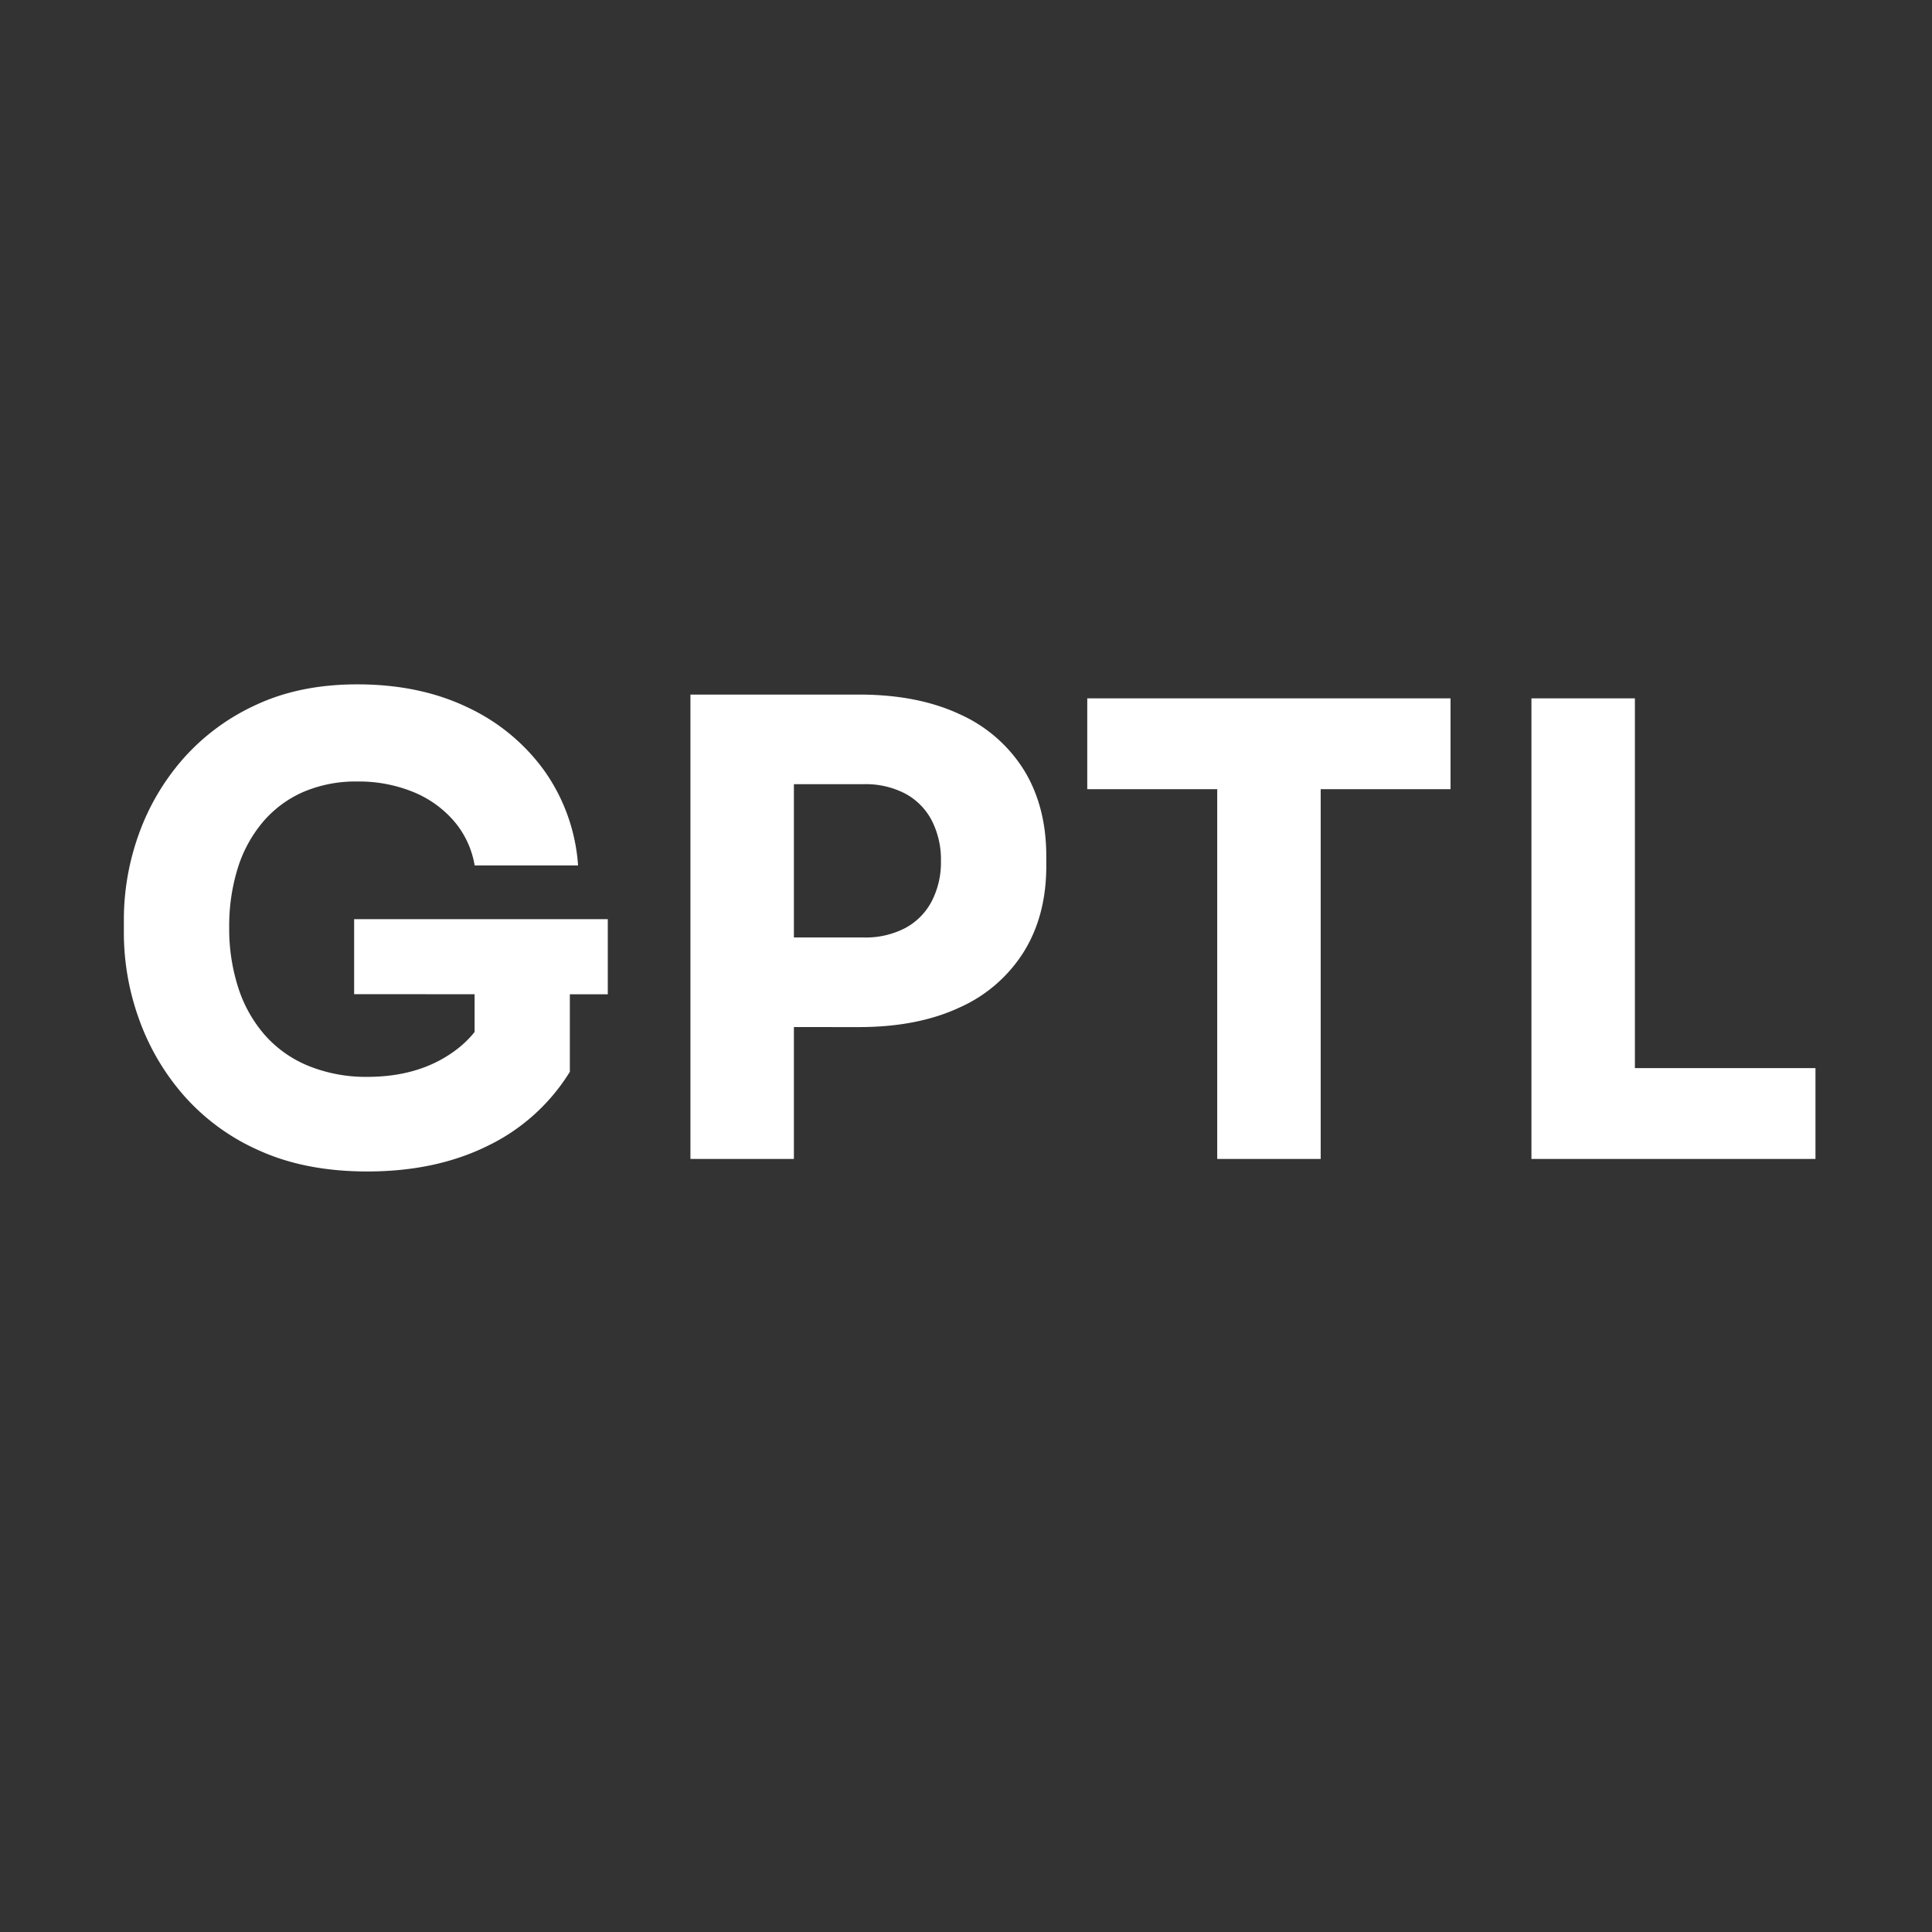
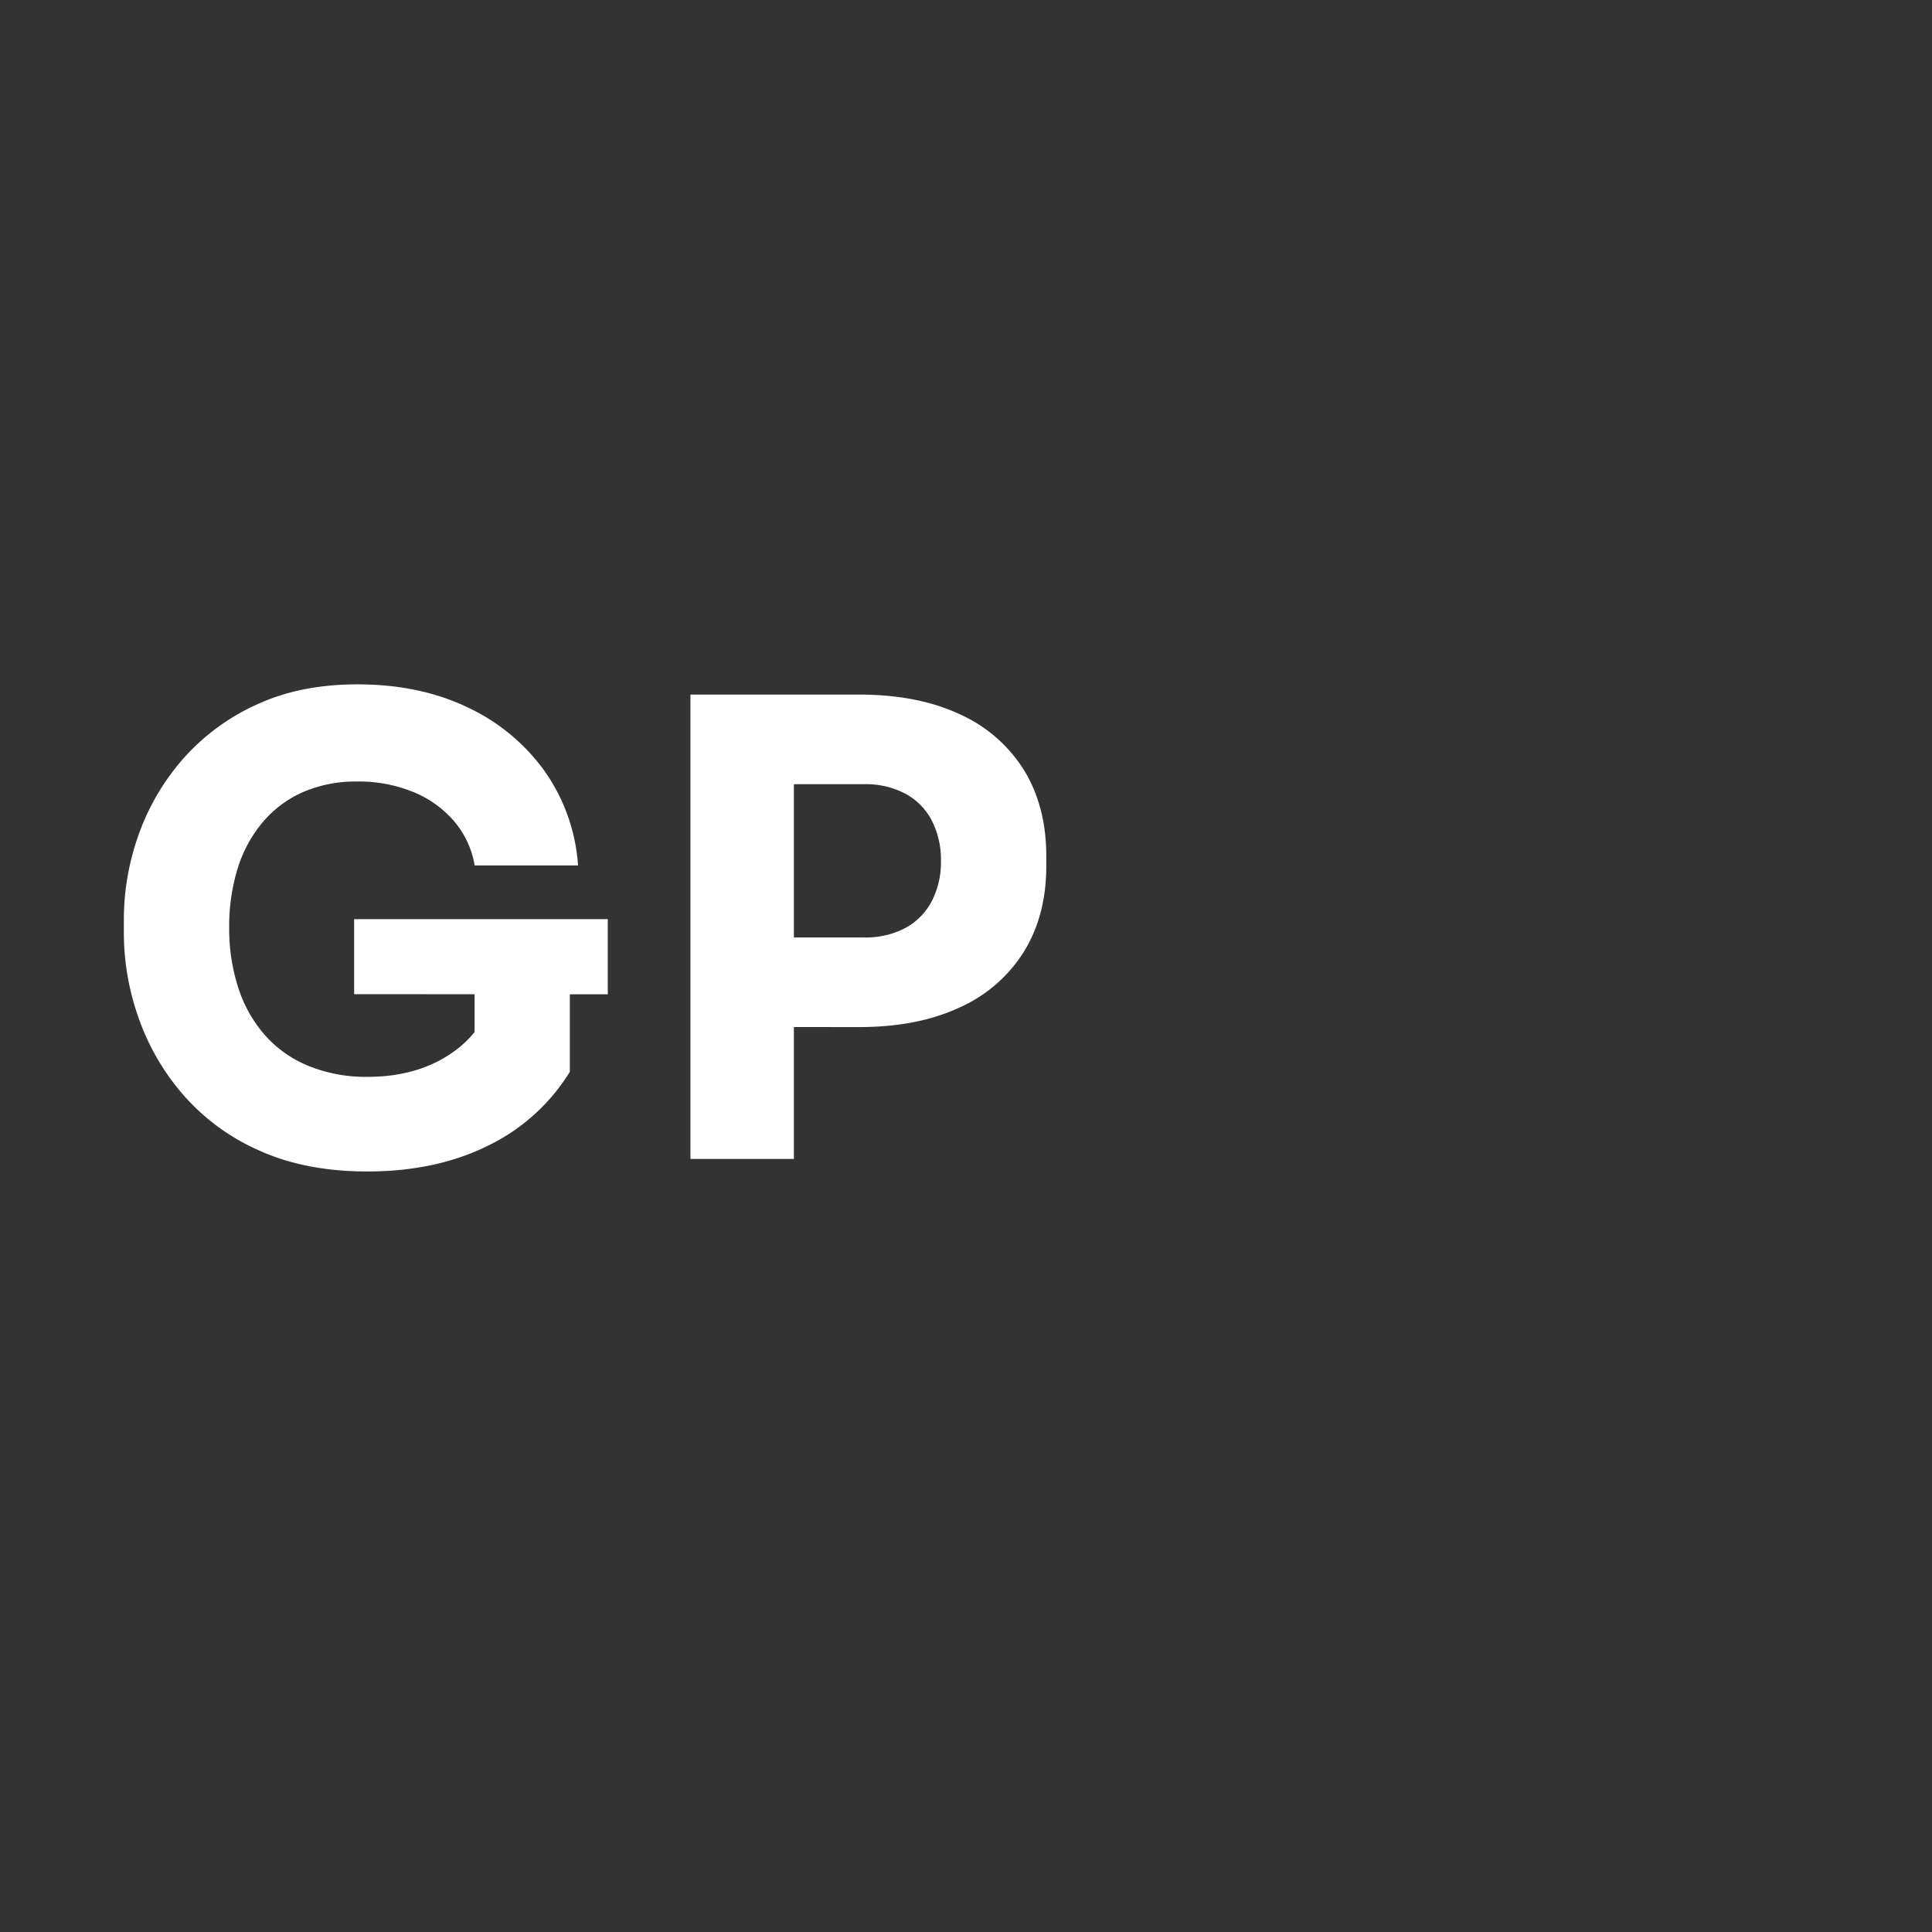
<svg xmlns="http://www.w3.org/2000/svg" id="Layer_1" data-name="Layer 1" viewBox="0 0 630 630">
  <rect x="0" y="0" width="630" height="630" fill="#333333" stroke="none" />
  <defs>
    <style>.cls-1{fill:#fff;}</style>
  </defs>
  <path class="cls-1" d="M119.8,382q-20.16,0-35.18-6.79a70.57,70.57,0,0,1-24.79-18.11A77,77,0,0,1,45.22,332a82.91,82.91,0,0,1-4.83-27.57v-4.53a82.28,82.28,0,0,1,4.83-27.77,76.12,76.12,0,0,1,14.4-24.59,71,71,0,0,1,23.87-17.69q14.3-6.69,33-6.69,20.37,0,36,7.51a64.47,64.47,0,0,1,25.1,20.78,60.55,60.55,0,0,1,10.91,30.76H154.78a29.76,29.76,0,0,0-6.69-14.4,34.82,34.82,0,0,0-13.37-9.57,46.9,46.9,0,0,0-18.21-3.4,43.33,43.33,0,0,0-17.59,3.4,36.35,36.35,0,0,0-13.17,9.77,43.1,43.1,0,0,0-8.23,15.12,63.34,63.34,0,0,0-2.78,19.24,62.42,62.42,0,0,0,3,19.85,43.54,43.54,0,0,0,8.74,15.43,38.17,38.17,0,0,0,14.3,10,49.81,49.81,0,0,0,19,3.5q14,0,24.28-5.76t14.6-15.23l-3.9,23.05v-35.8h31.06v32.09a64.21,64.21,0,0,1-26.64,24.07Q142.22,382,119.8,382Zm-4.32-57.81V299.73h82.71v24.49Z" />
  <path class="cls-1" d="M225.14,377.91V226.49h33.74V377.91Zm29.62-43V305.7h26.95a27.87,27.87,0,0,0,13.48-3.08,20.83,20.83,0,0,0,8.64-8.75,27.56,27.56,0,0,0,3-13.06,28,28,0,0,0-3-13.27,20.89,20.89,0,0,0-8.64-8.75,27.87,27.87,0,0,0-13.48-3.08H254.76V226.49h25.31q19.13,0,32.81,6.38a47.52,47.52,0,0,1,21,18.21q7.29,11.84,7.3,28.08v3.29q0,16.05-7.3,27.88a47.52,47.52,0,0,1-21,18.21q-13.68,6.38-32.81,6.38Z" />
-   <path class="cls-1" d="M354.54,257.35V227.73H473v29.62Zm42.38,120.56V253.24h33.74V377.91Z" />
-   <path class="cls-1" d="M499.38,377.91V227.73h33.74V377.91Zm29.62,0V348.29h63v29.62Z" />
</svg>